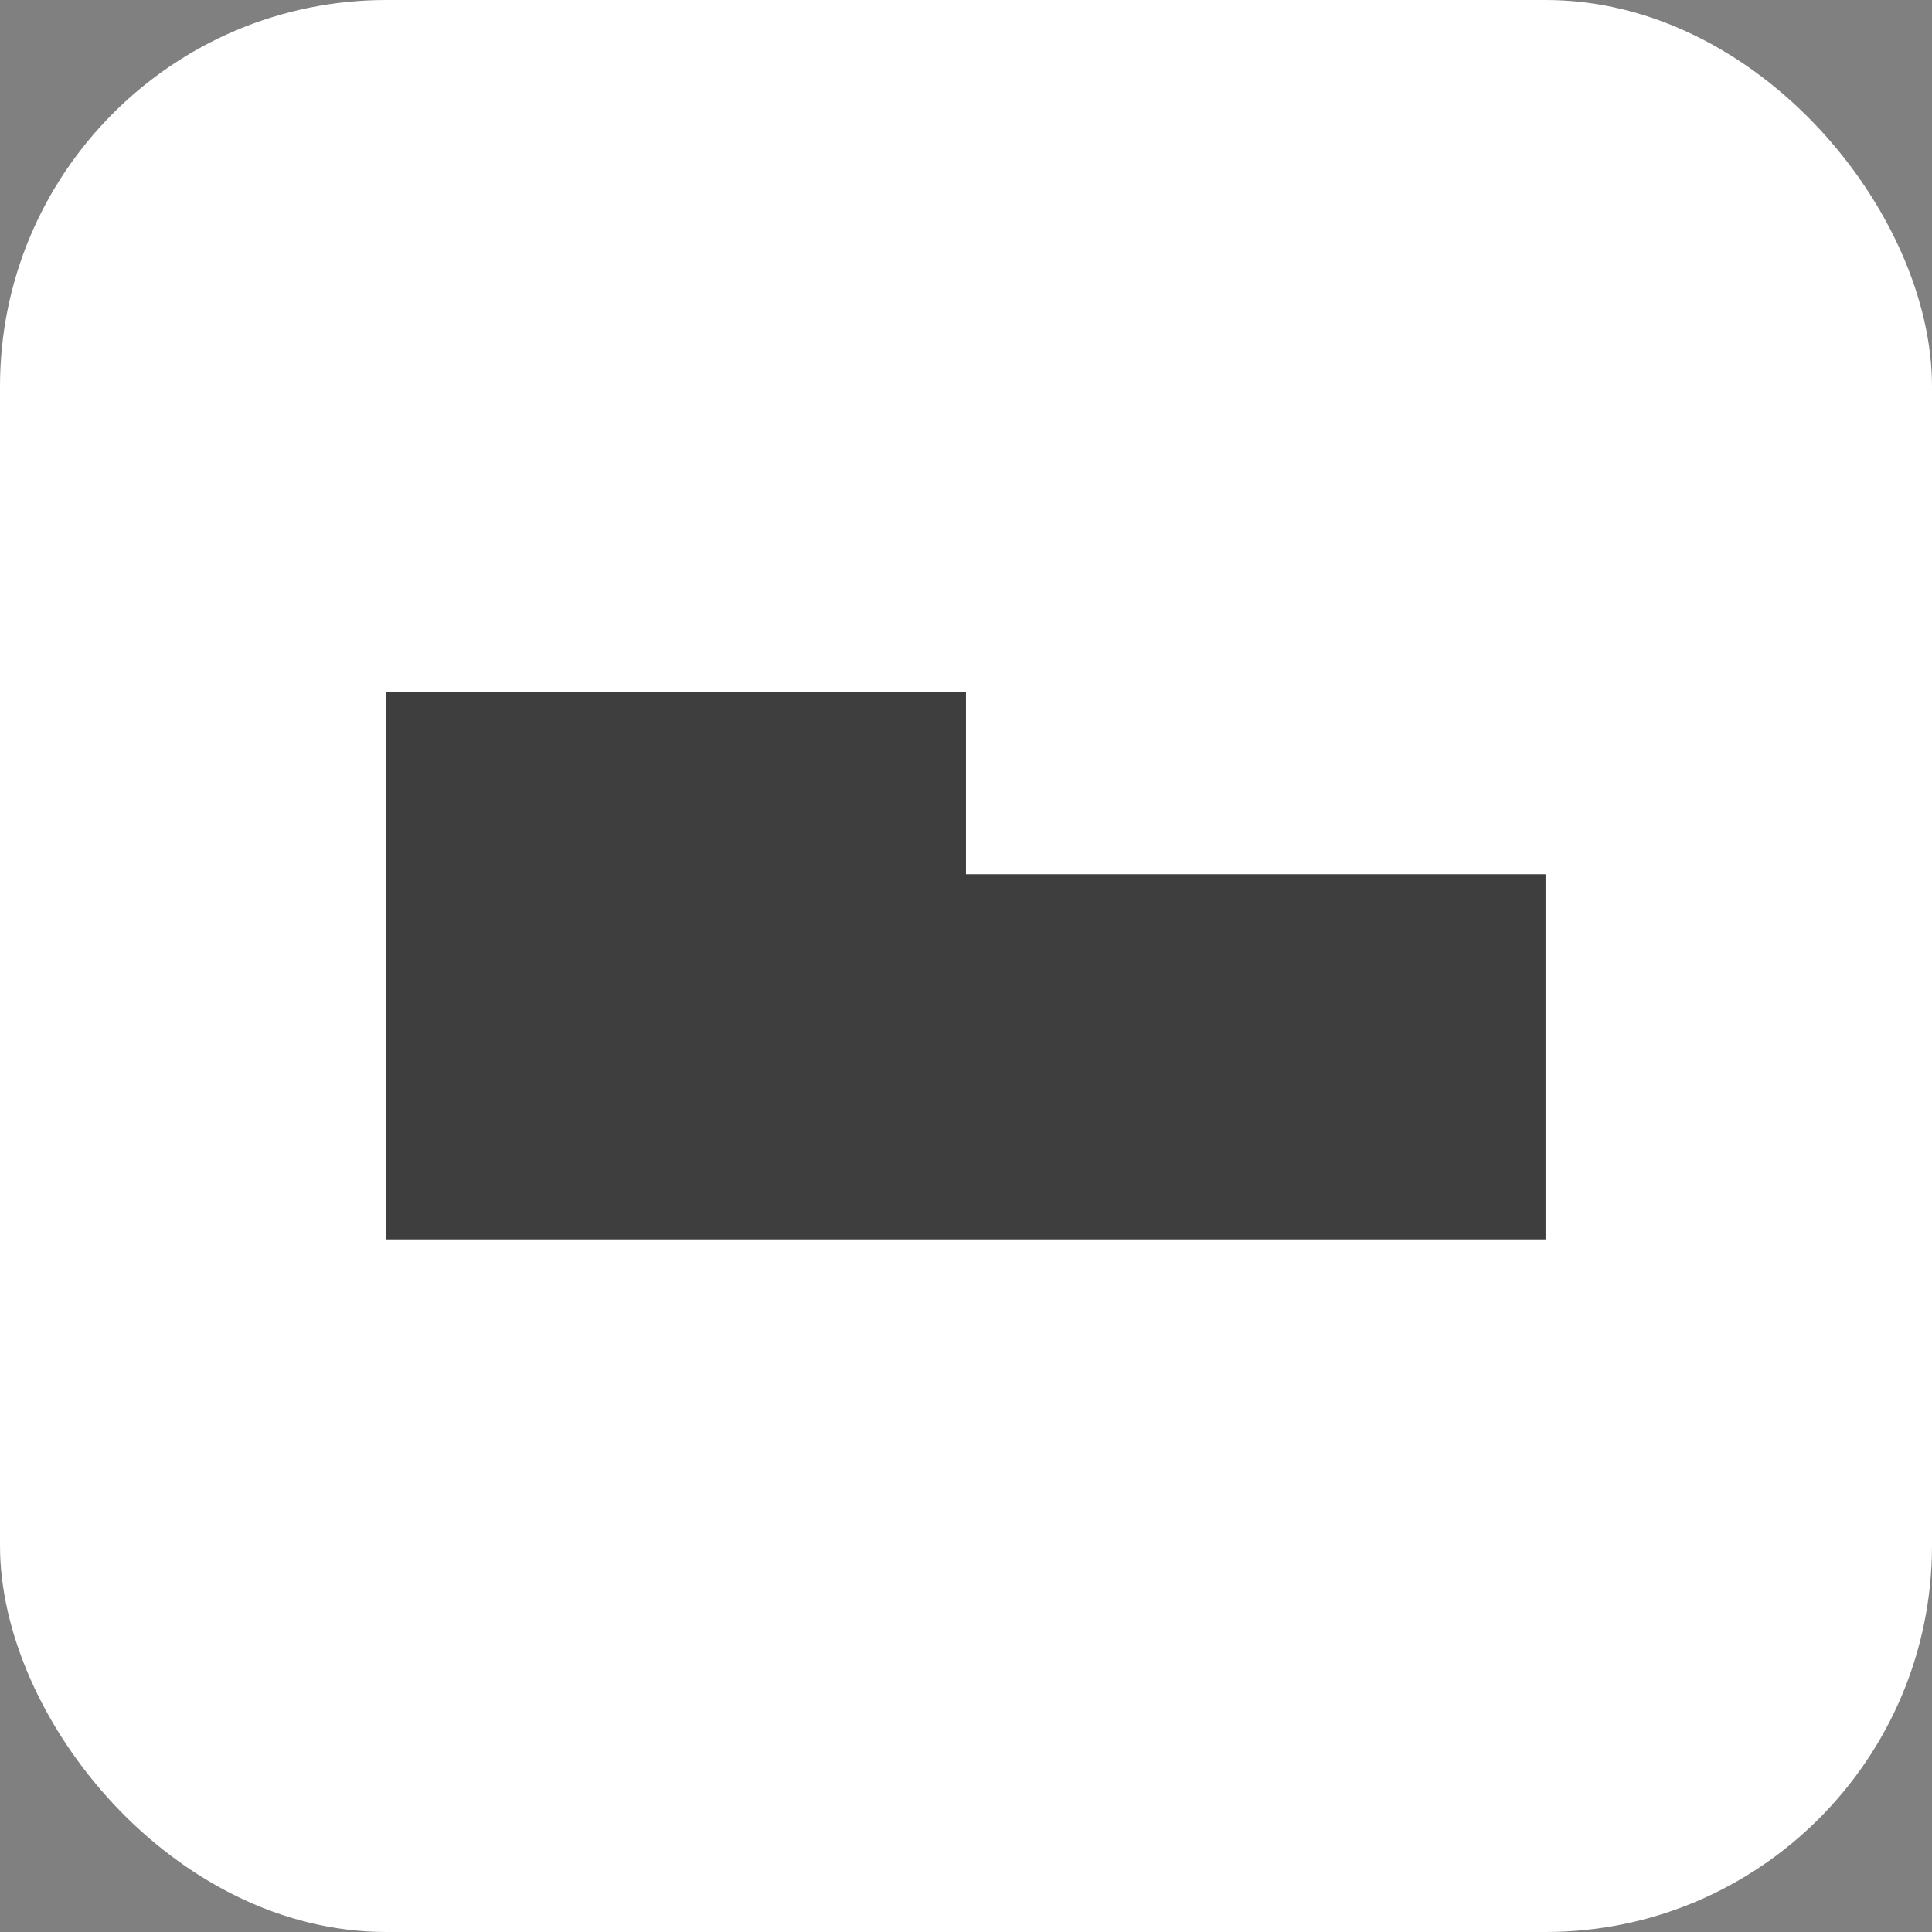
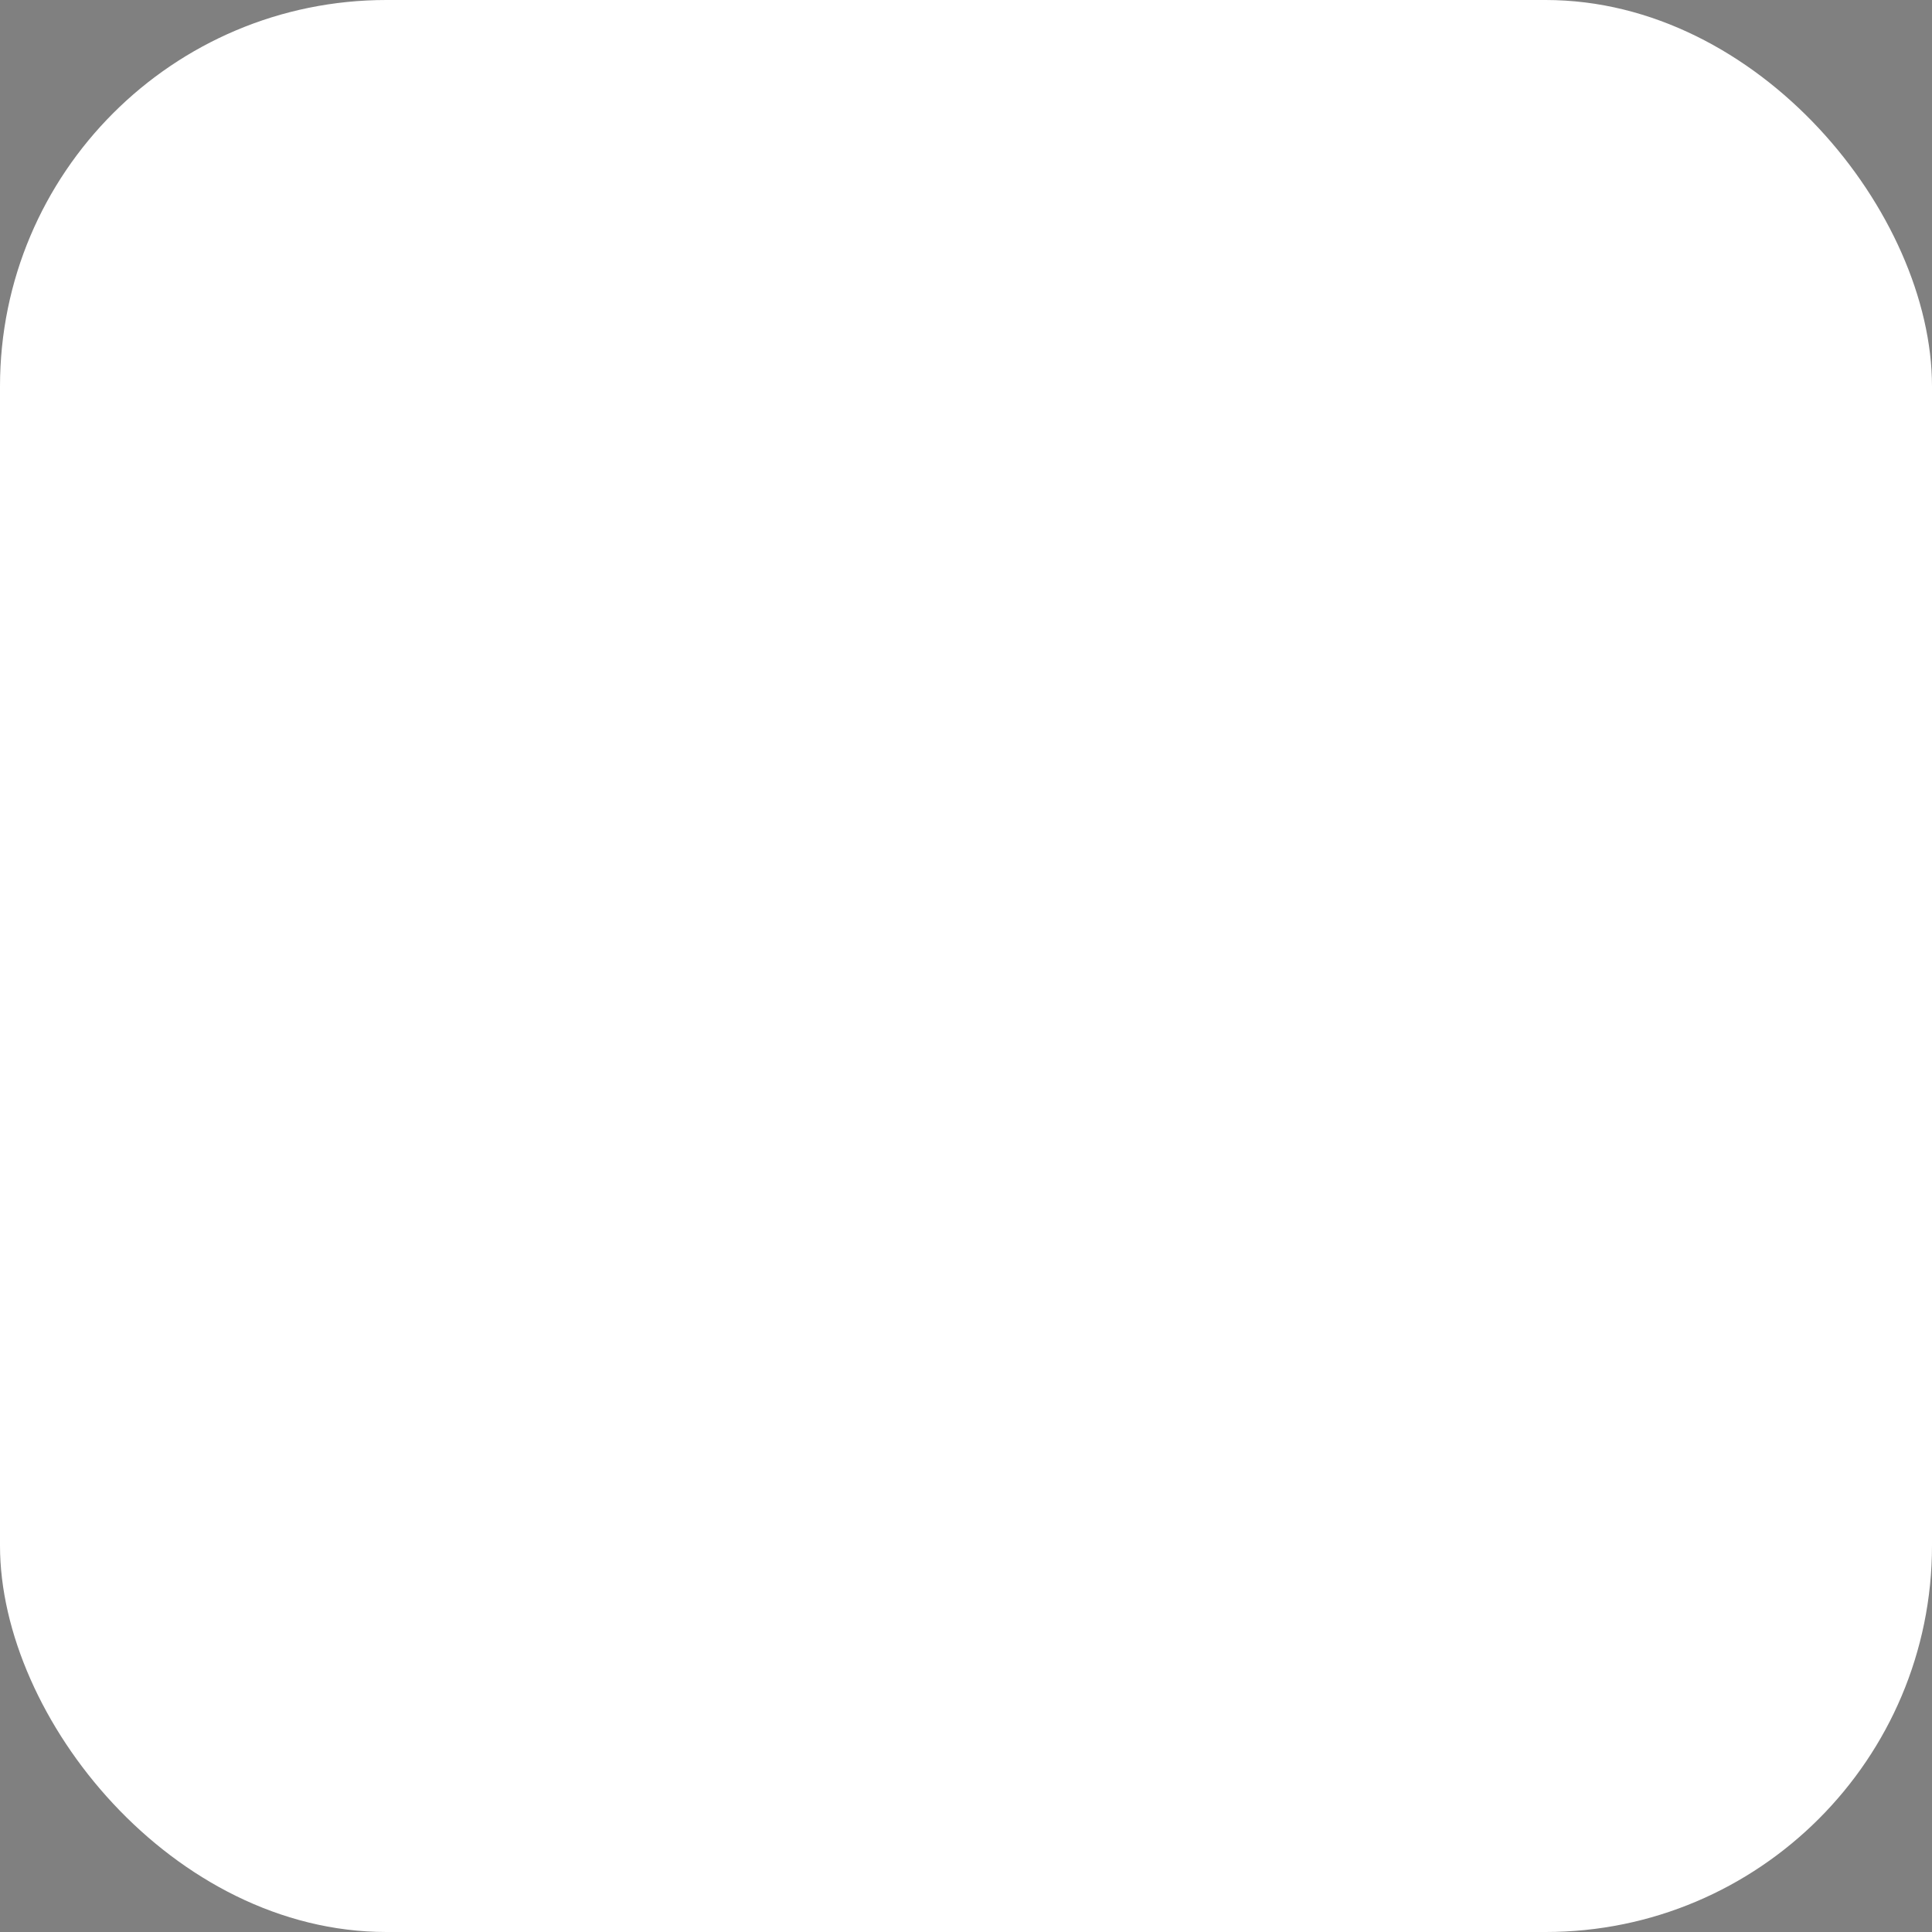
<svg xmlns="http://www.w3.org/2000/svg" version="1.1" width="1000" height="1000">
  <rect width="100%" height="100%" fill="#808080" stroke="none" />
  <rect width="1000" height="1000" rx="200" ry="200" fill="#ffffff" />
  <g transform="matrix(8.333,0,0,8.333,200,355.913)">
    <svg version="1.1" width="72" height="35">
      <svg width="72" height="35" viewBox="0 0 72 35" fill="none">
-         <path d="M36 0.252H0V11.592V34.272H72V11.592H36V0.252Z" fill="#3E3E3E" />
-       </svg>
+         </svg>
    </svg>
  </g>
</svg>